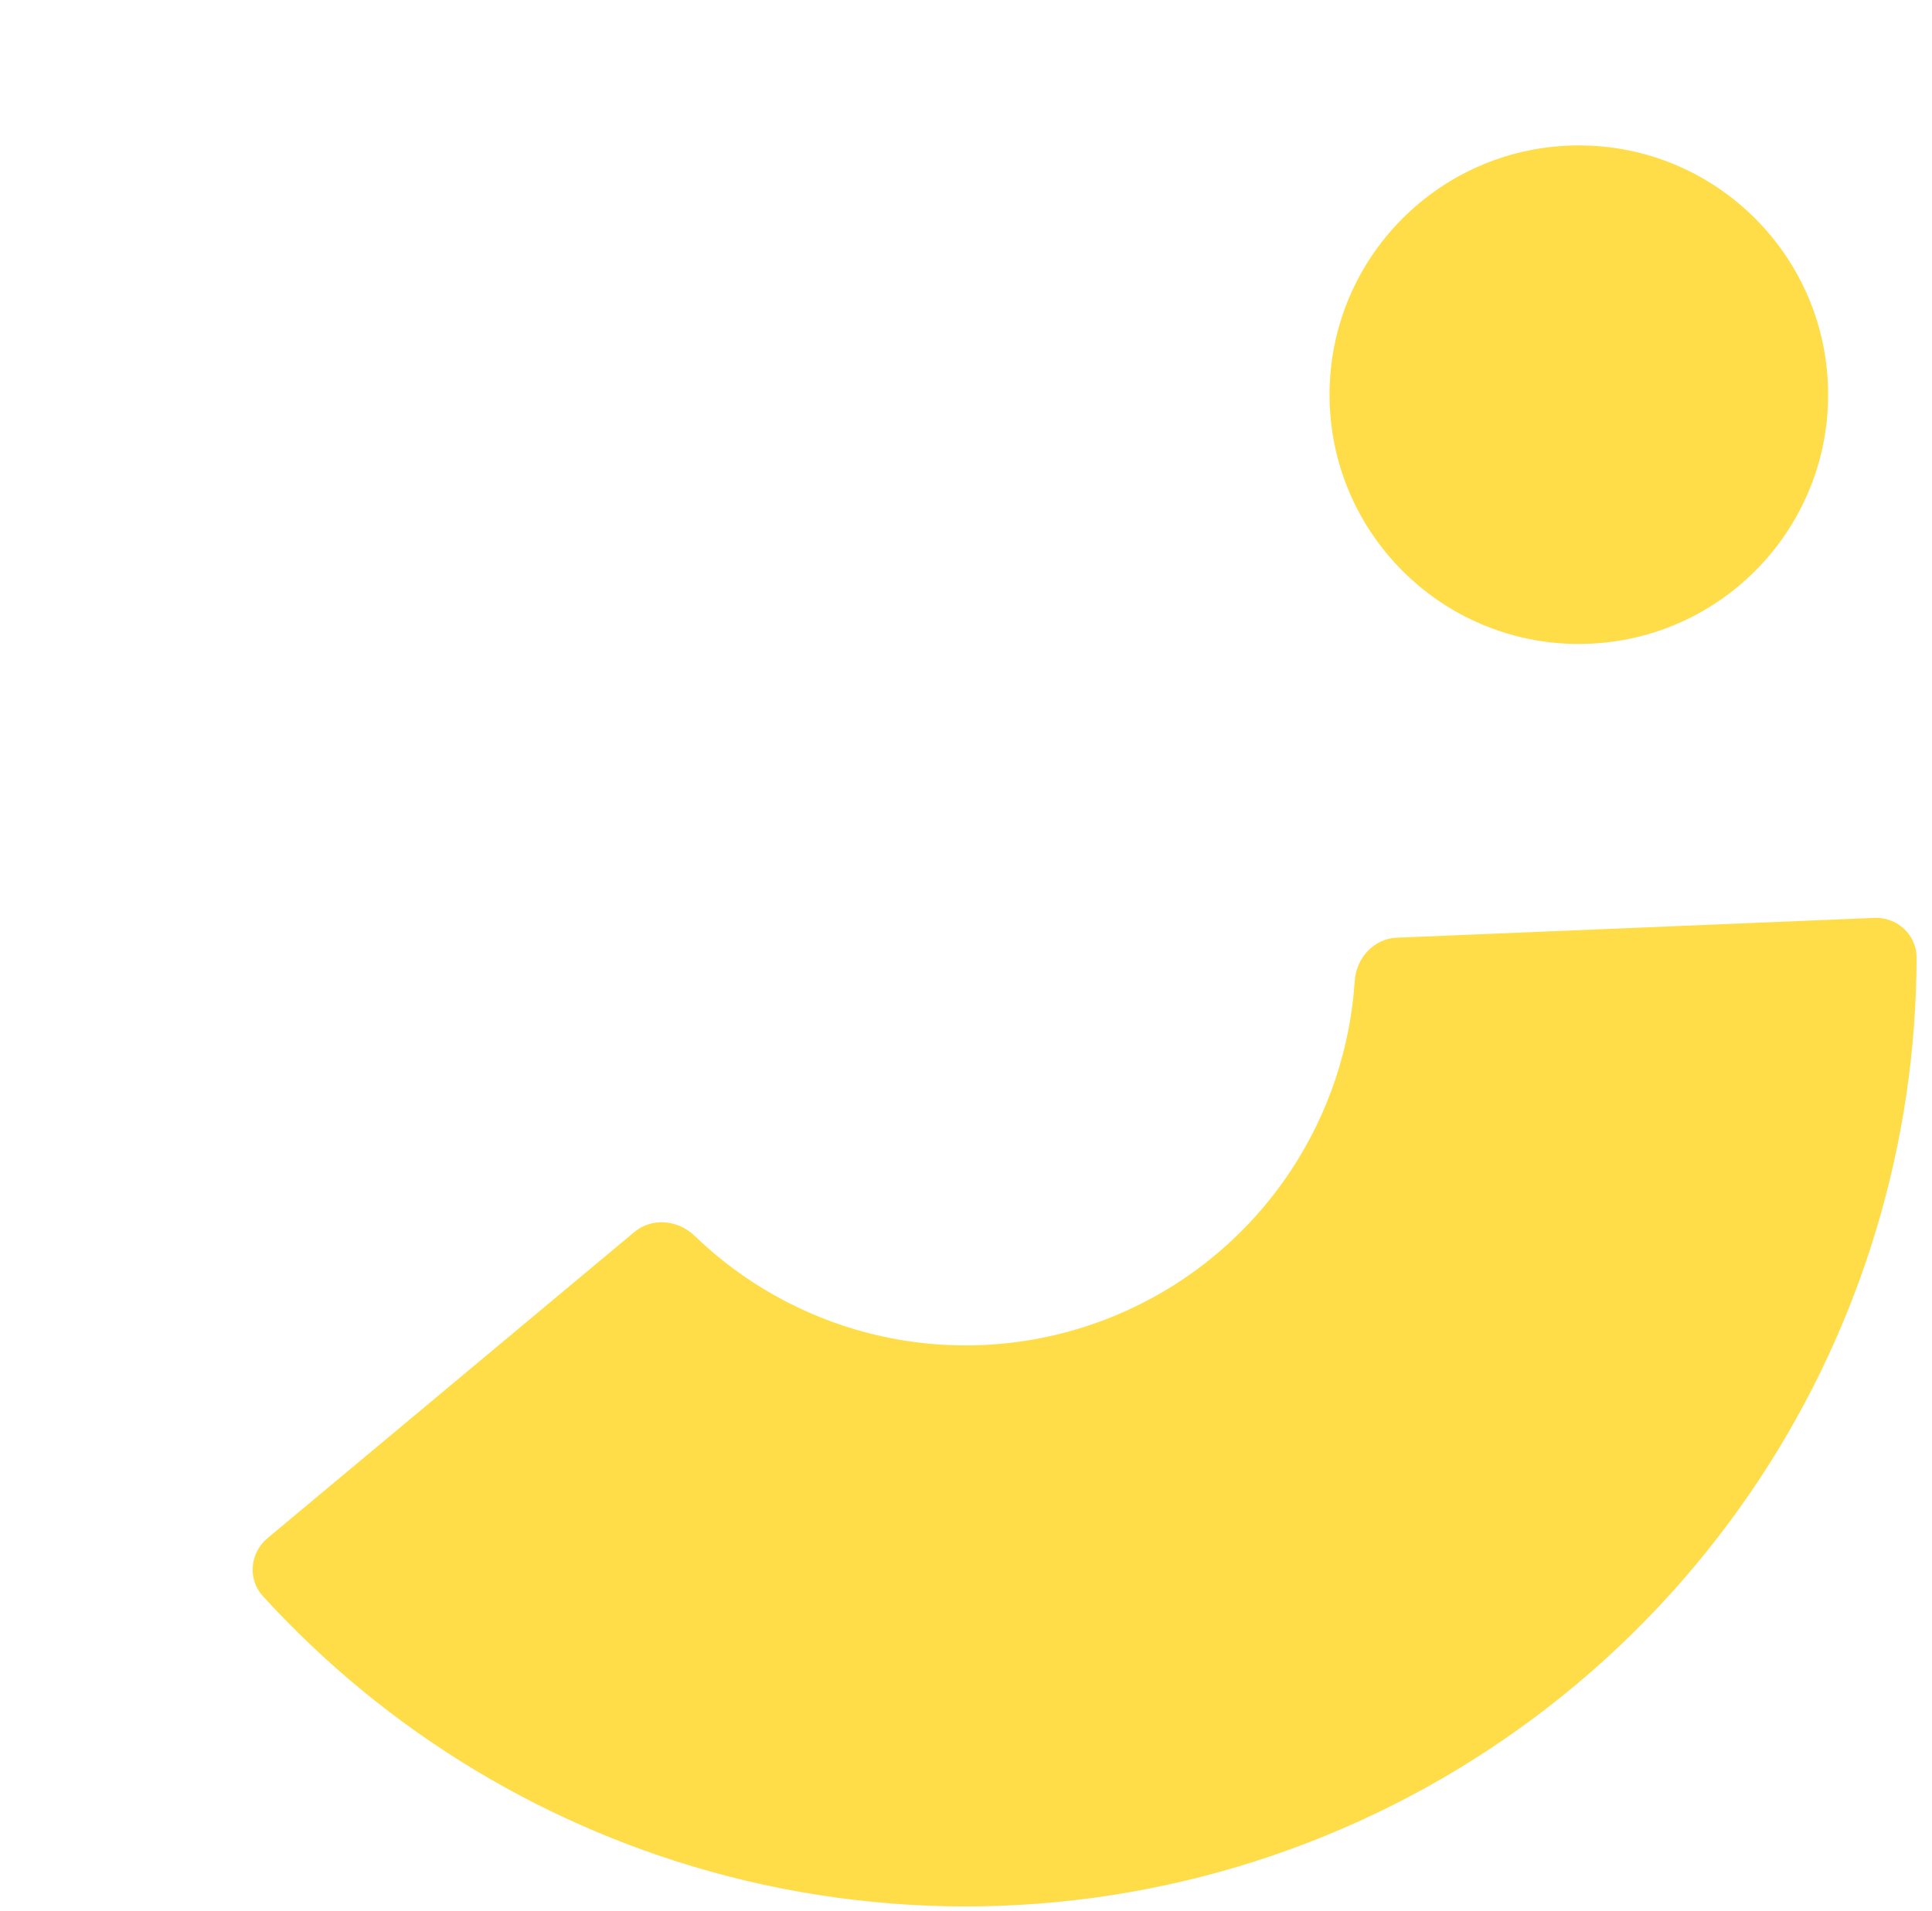
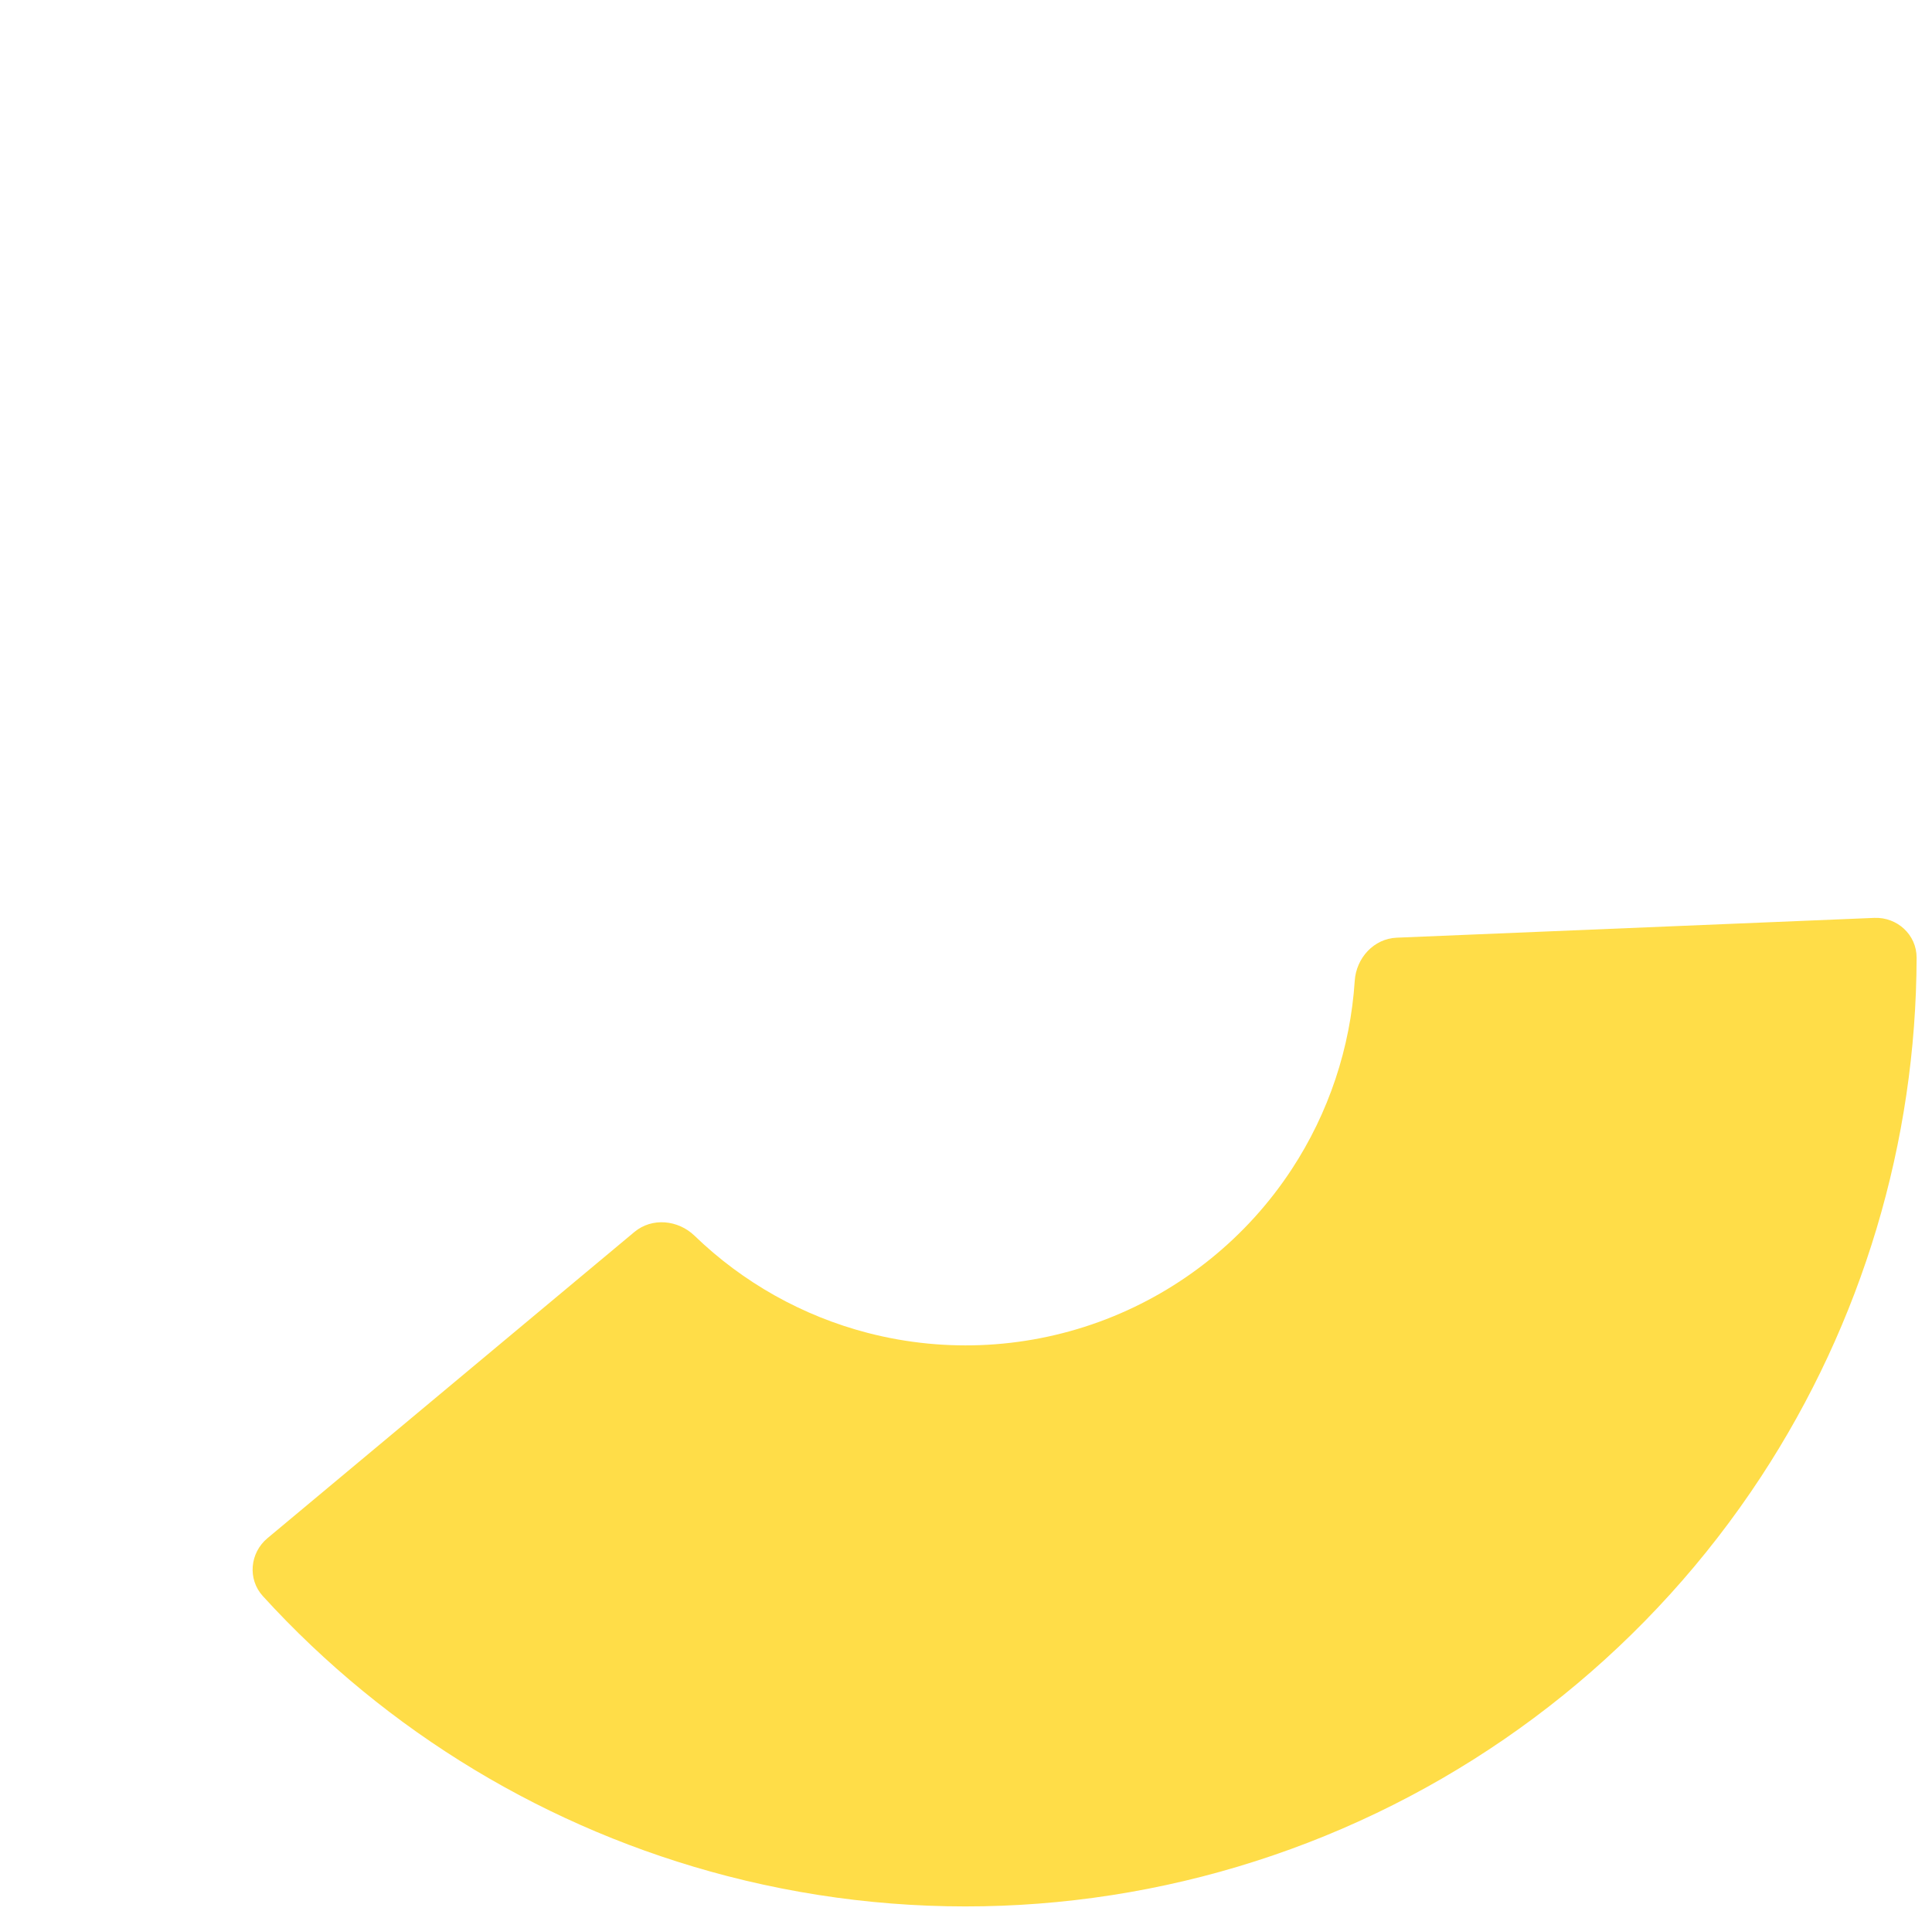
<svg xmlns="http://www.w3.org/2000/svg" width="93" height="92" viewBox="0 0 93 92" fill="none">
  <path d="M12.874 74.049C12.026 74.757 11.909 76.022 12.654 76.838C18.629 83.393 26.392 88.082 35.006 90.313C44.266 92.712 54.046 92.149 62.97 88.703C71.894 85.258 79.515 79.103 84.761 71.104C89.641 63.663 92.239 54.974 92.259 46.104C92.262 44.999 91.325 44.142 90.222 44.187L67.234 45.14C66.13 45.185 65.283 46.119 65.212 47.221C65.001 50.445 63.961 53.572 62.177 56.292C60.026 59.572 56.902 62.095 53.243 63.508C49.584 64.921 45.574 65.151 41.777 64.168C38.628 63.352 35.757 61.736 33.435 59.49C32.641 58.722 31.387 58.599 30.538 59.307L12.874 74.049Z" fill="#FFDD48" />
-   <circle cx="76" cy="19" r="12" fill="#FFDD48" />
</svg>